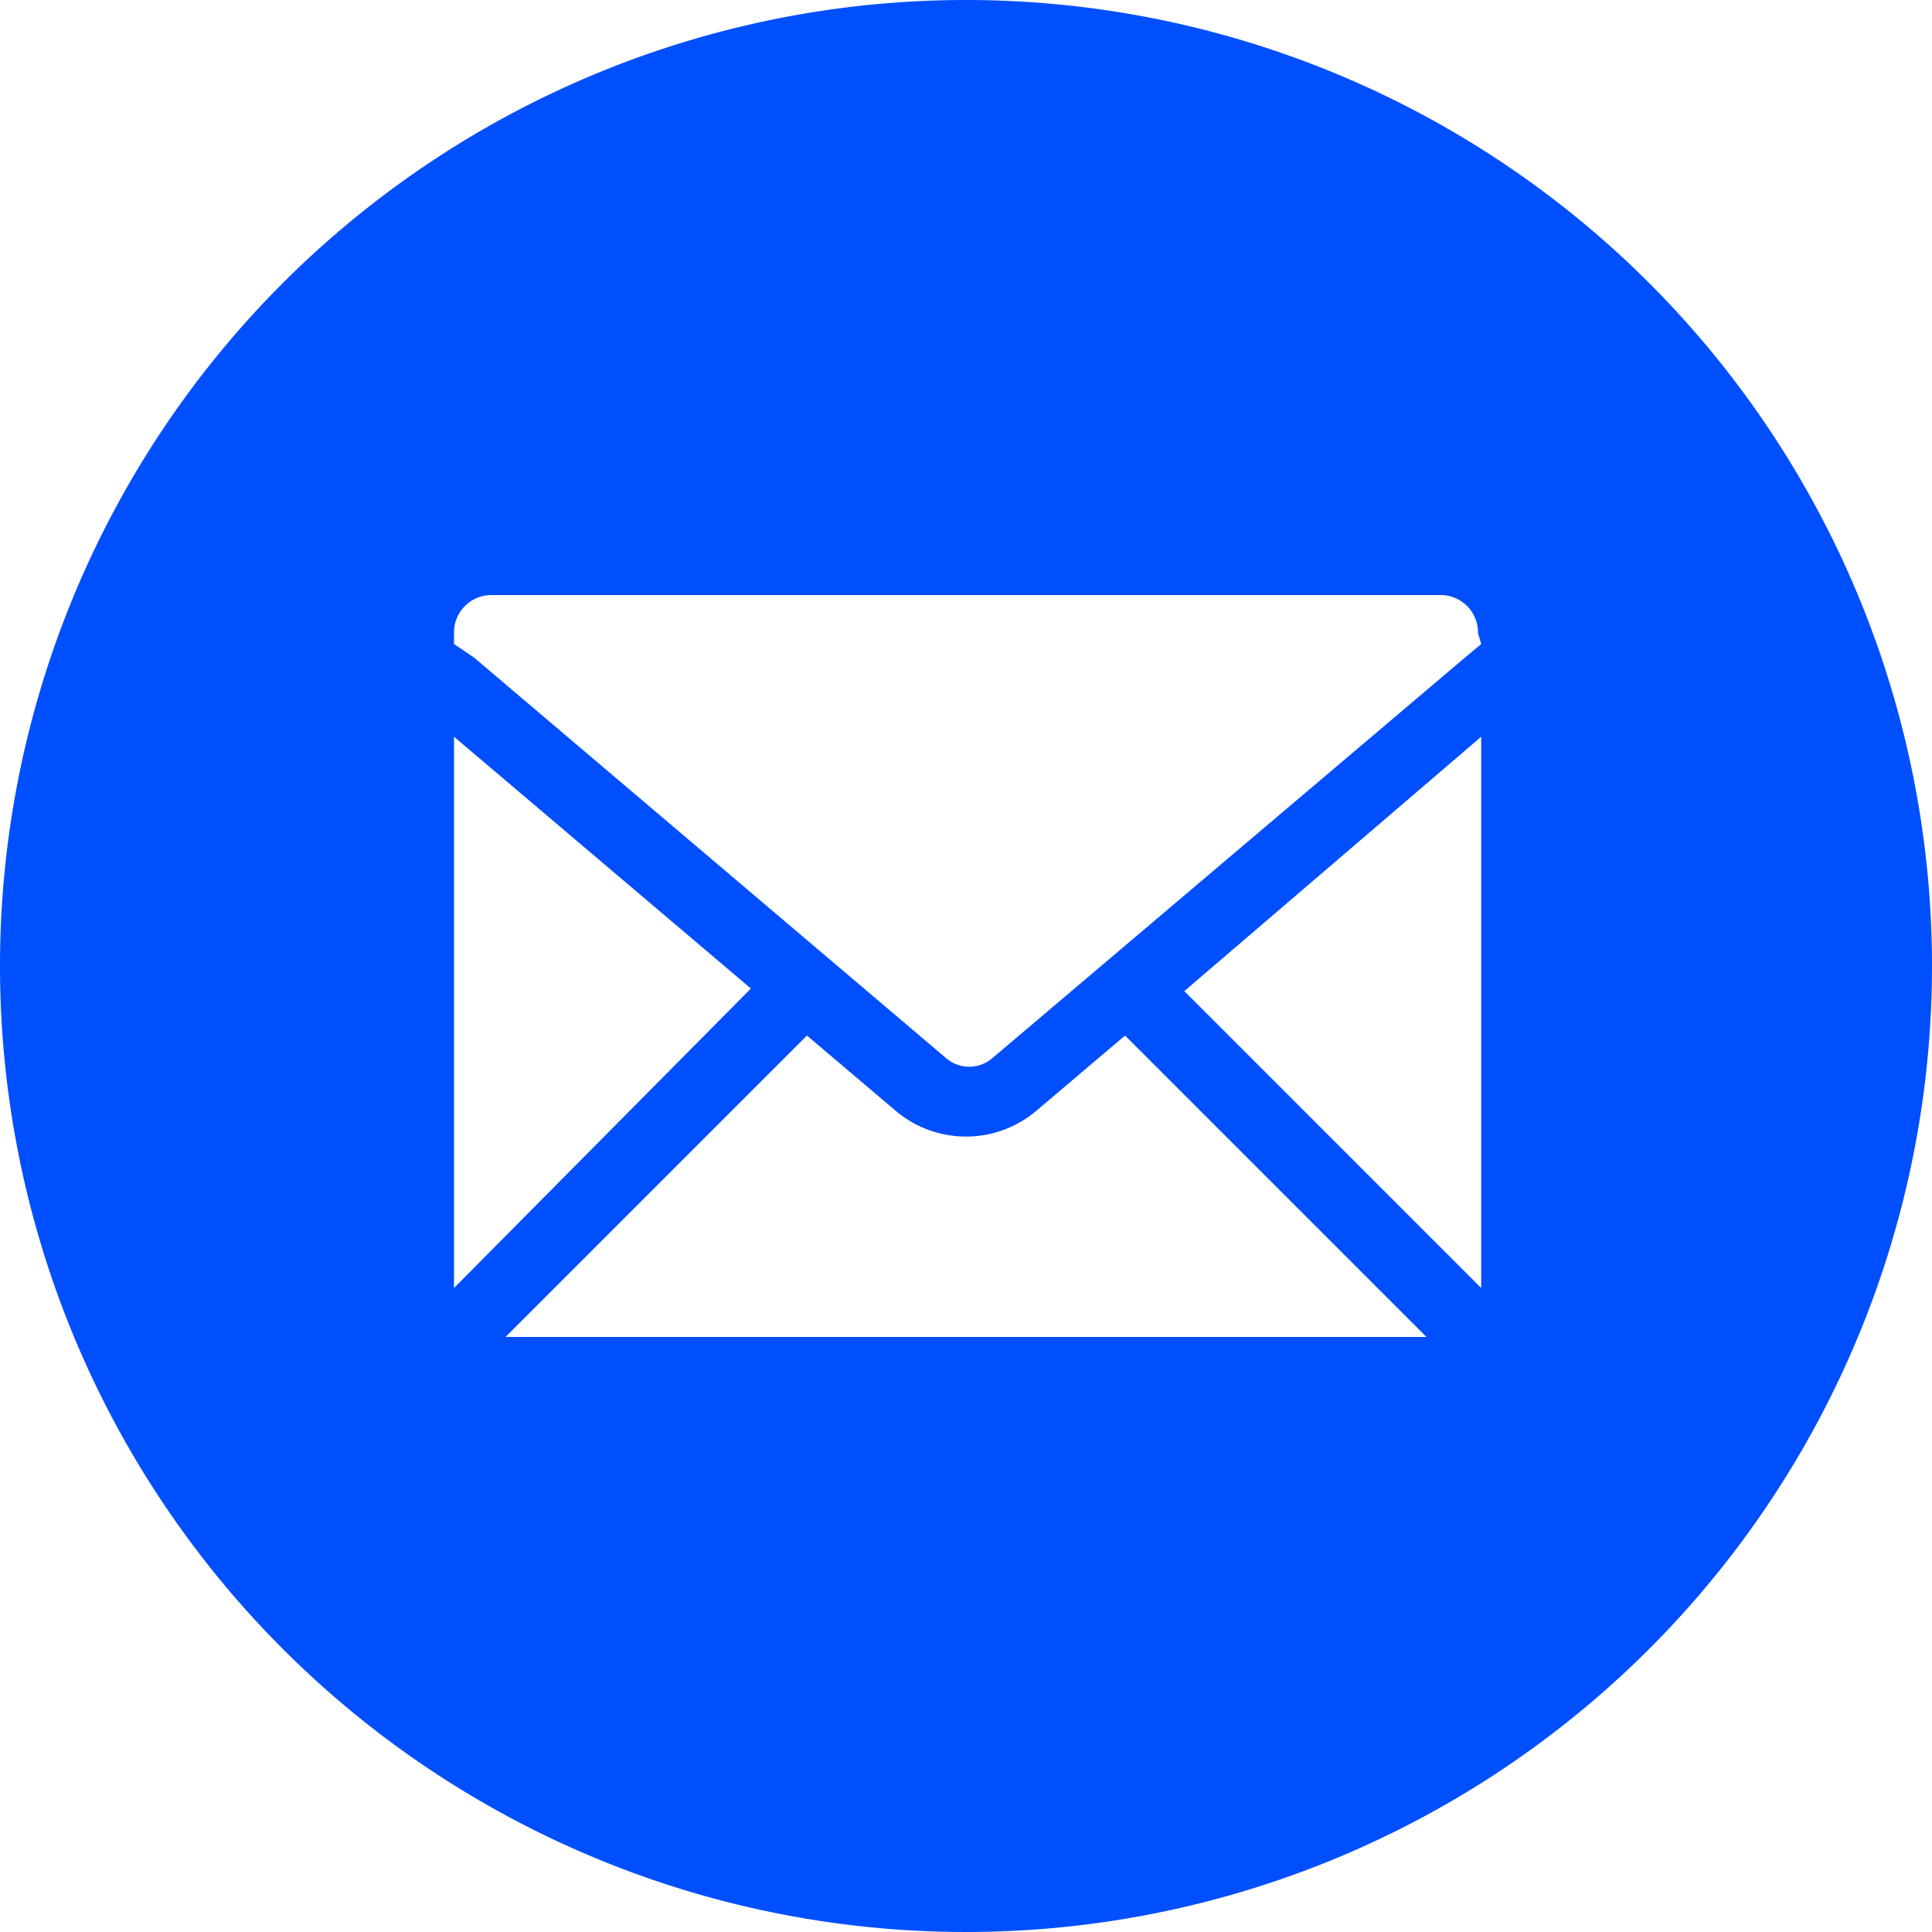
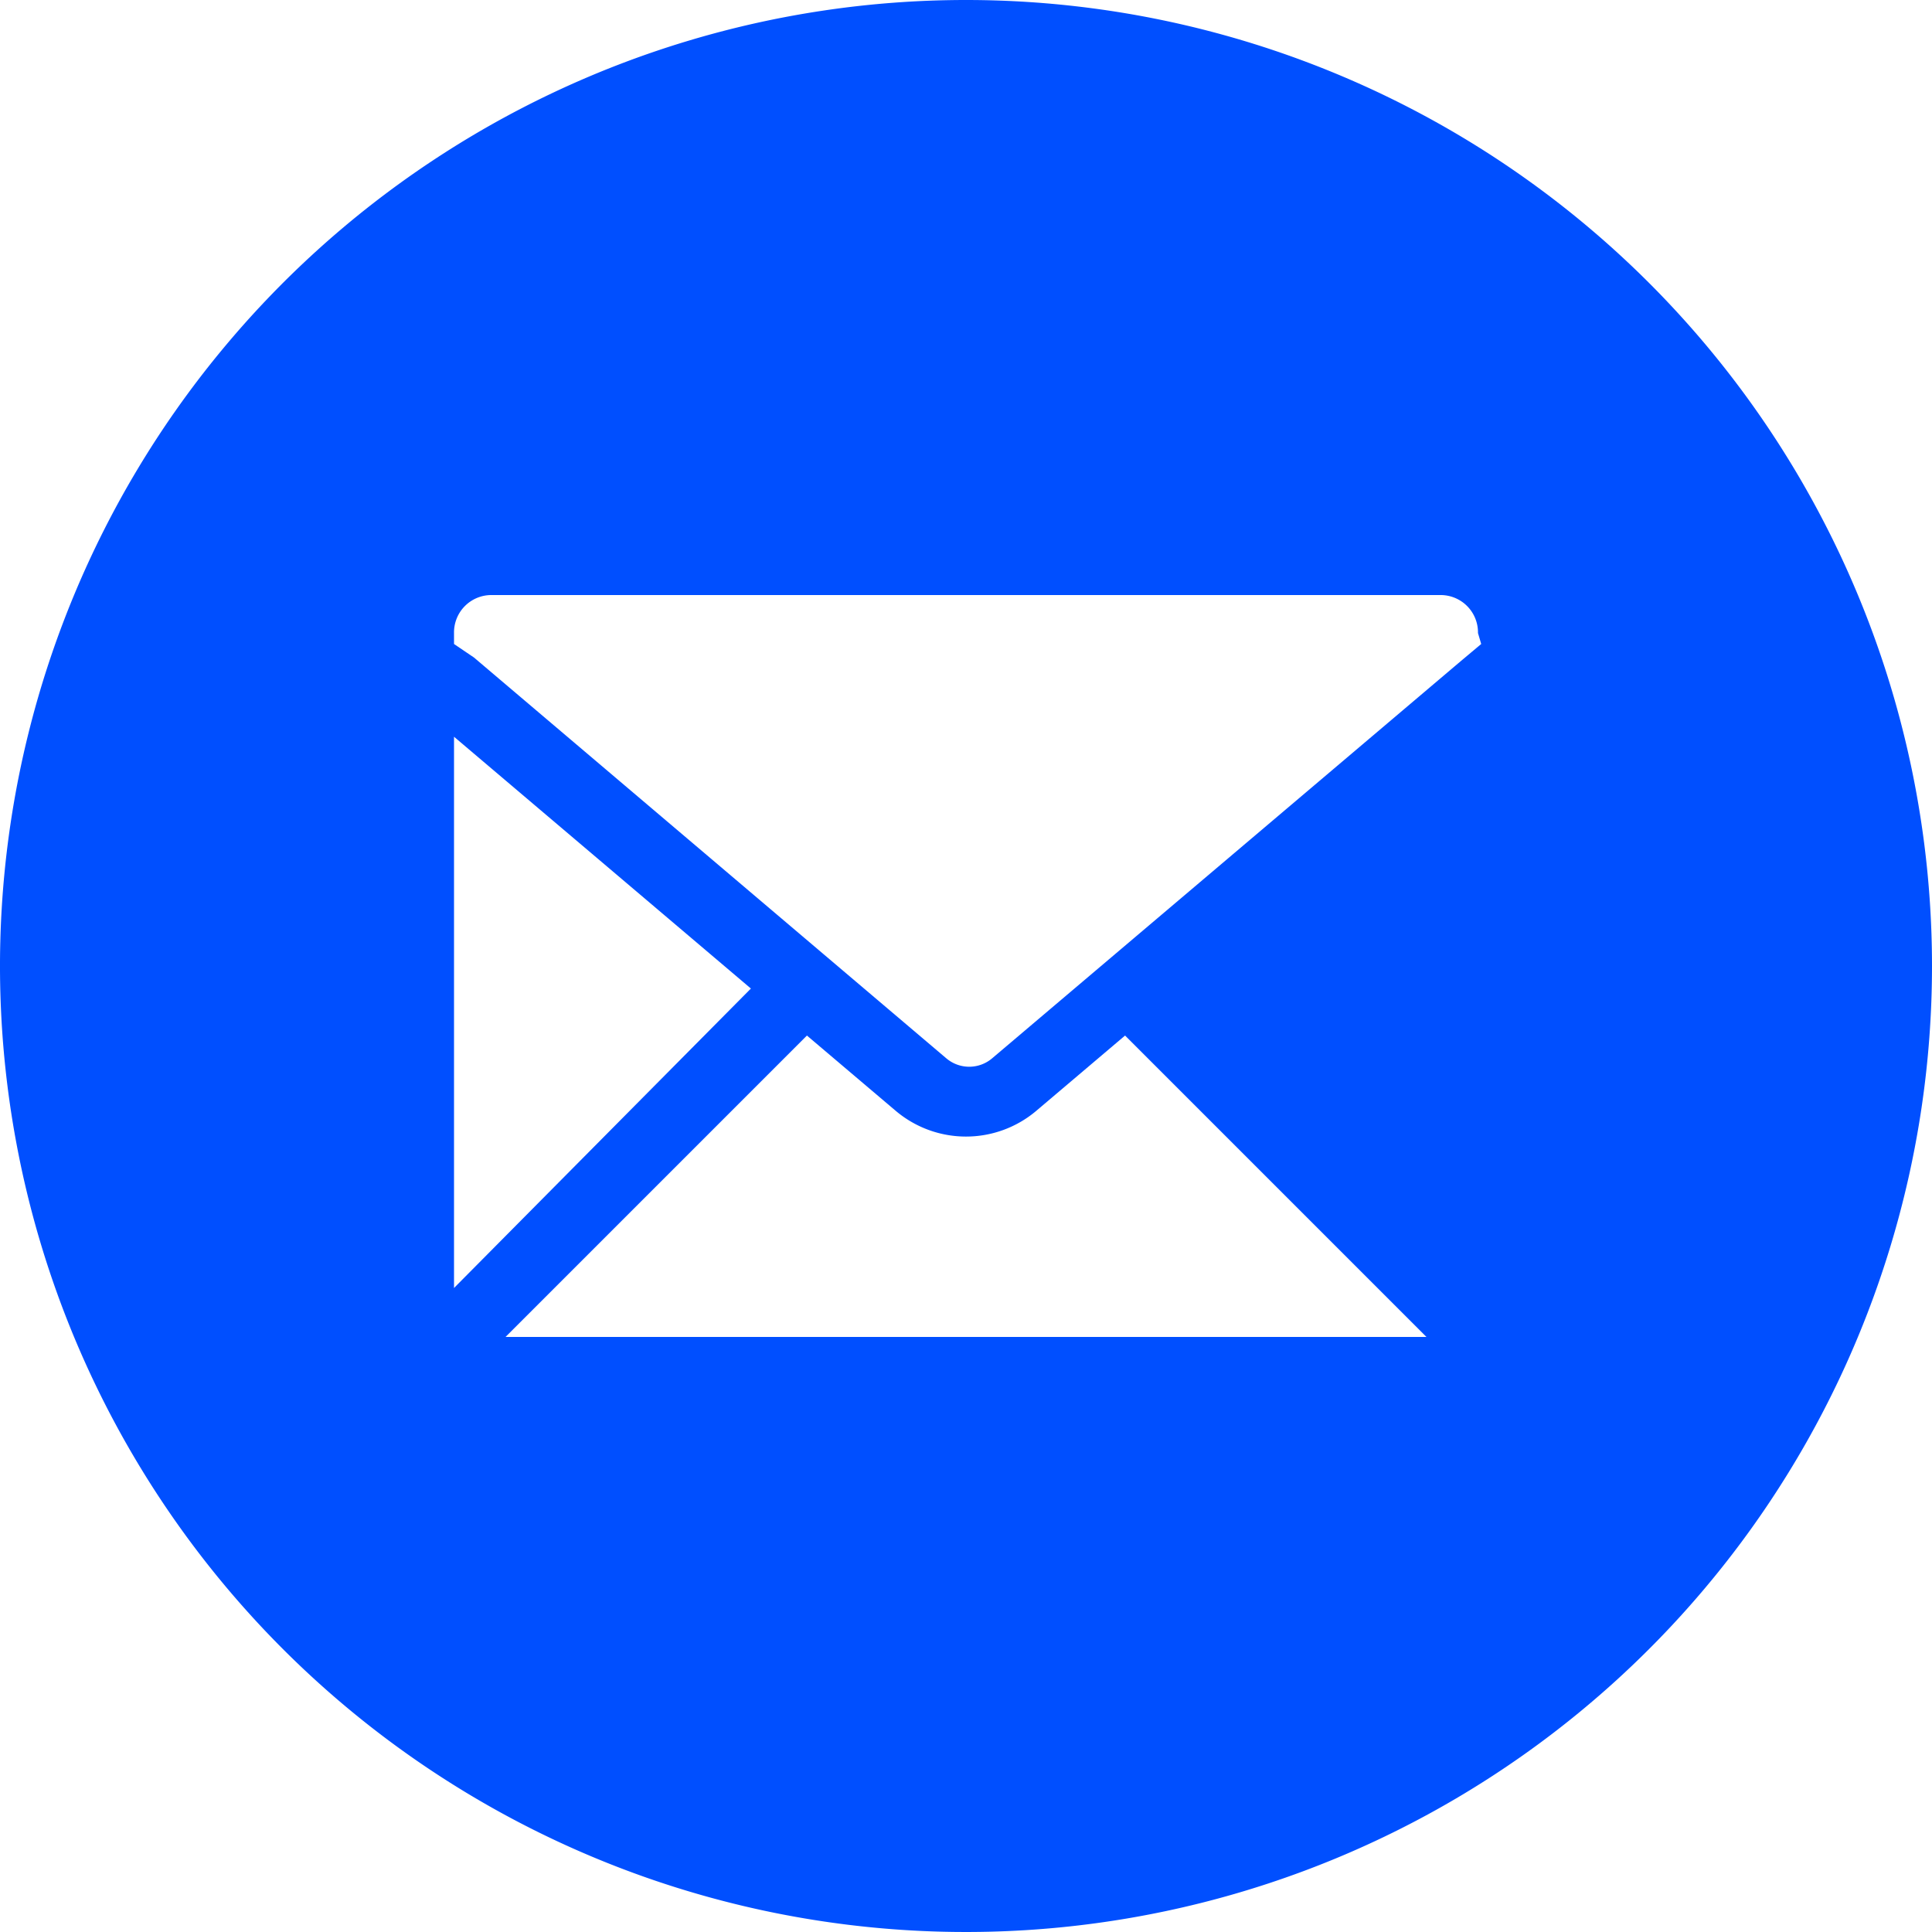
<svg xmlns="http://www.w3.org/2000/svg" viewBox="0 0 30 30">
  <defs>
    <style>.cls-1{fill:#004fff;}</style>
  </defs>
  <g id="Layer_2" data-name="Layer 2">
    <g id="Layer_1-2" data-name="Layer 1">
-       <path class="cls-1" d="M15,0A15,15,0,1,0,30,15,15,15,0,0,0,15,0ZM7.05,11.44l4.61,3.91L7.05,20Zm.8,9.32,4.68-4.68,1.38,1.17a1.69,1.69,0,0,0,2.18,0l1.38-1.17,4.68,4.68ZM23,20l-4.61-4.61L23,11.44Zm0-10-.31.26-7.28,6.17a.55.55,0,0,1-.72,0L7.36,10.21,7.05,10V9.83a.58.58,0,0,1,.59-.59H22.36a.58.58,0,0,1,.59.59Z" />
+       <path class="cls-1" d="M15,0A15,15,0,1,0,30,15,15,15,0,0,0,15,0ZM7.05,11.44l4.61,3.91L7.05,20Zm.8,9.32,4.68-4.68,1.38,1.17a1.69,1.69,0,0,0,2.18,0l1.38-1.17,4.68,4.68ZM23,20L23,11.44Zm0-10-.31.26-7.28,6.17a.55.55,0,0,1-.72,0L7.36,10.21,7.05,10V9.83a.58.58,0,0,1,.59-.59H22.36a.58.58,0,0,1,.59.59Z" />
    </g>
  </g>
</svg>